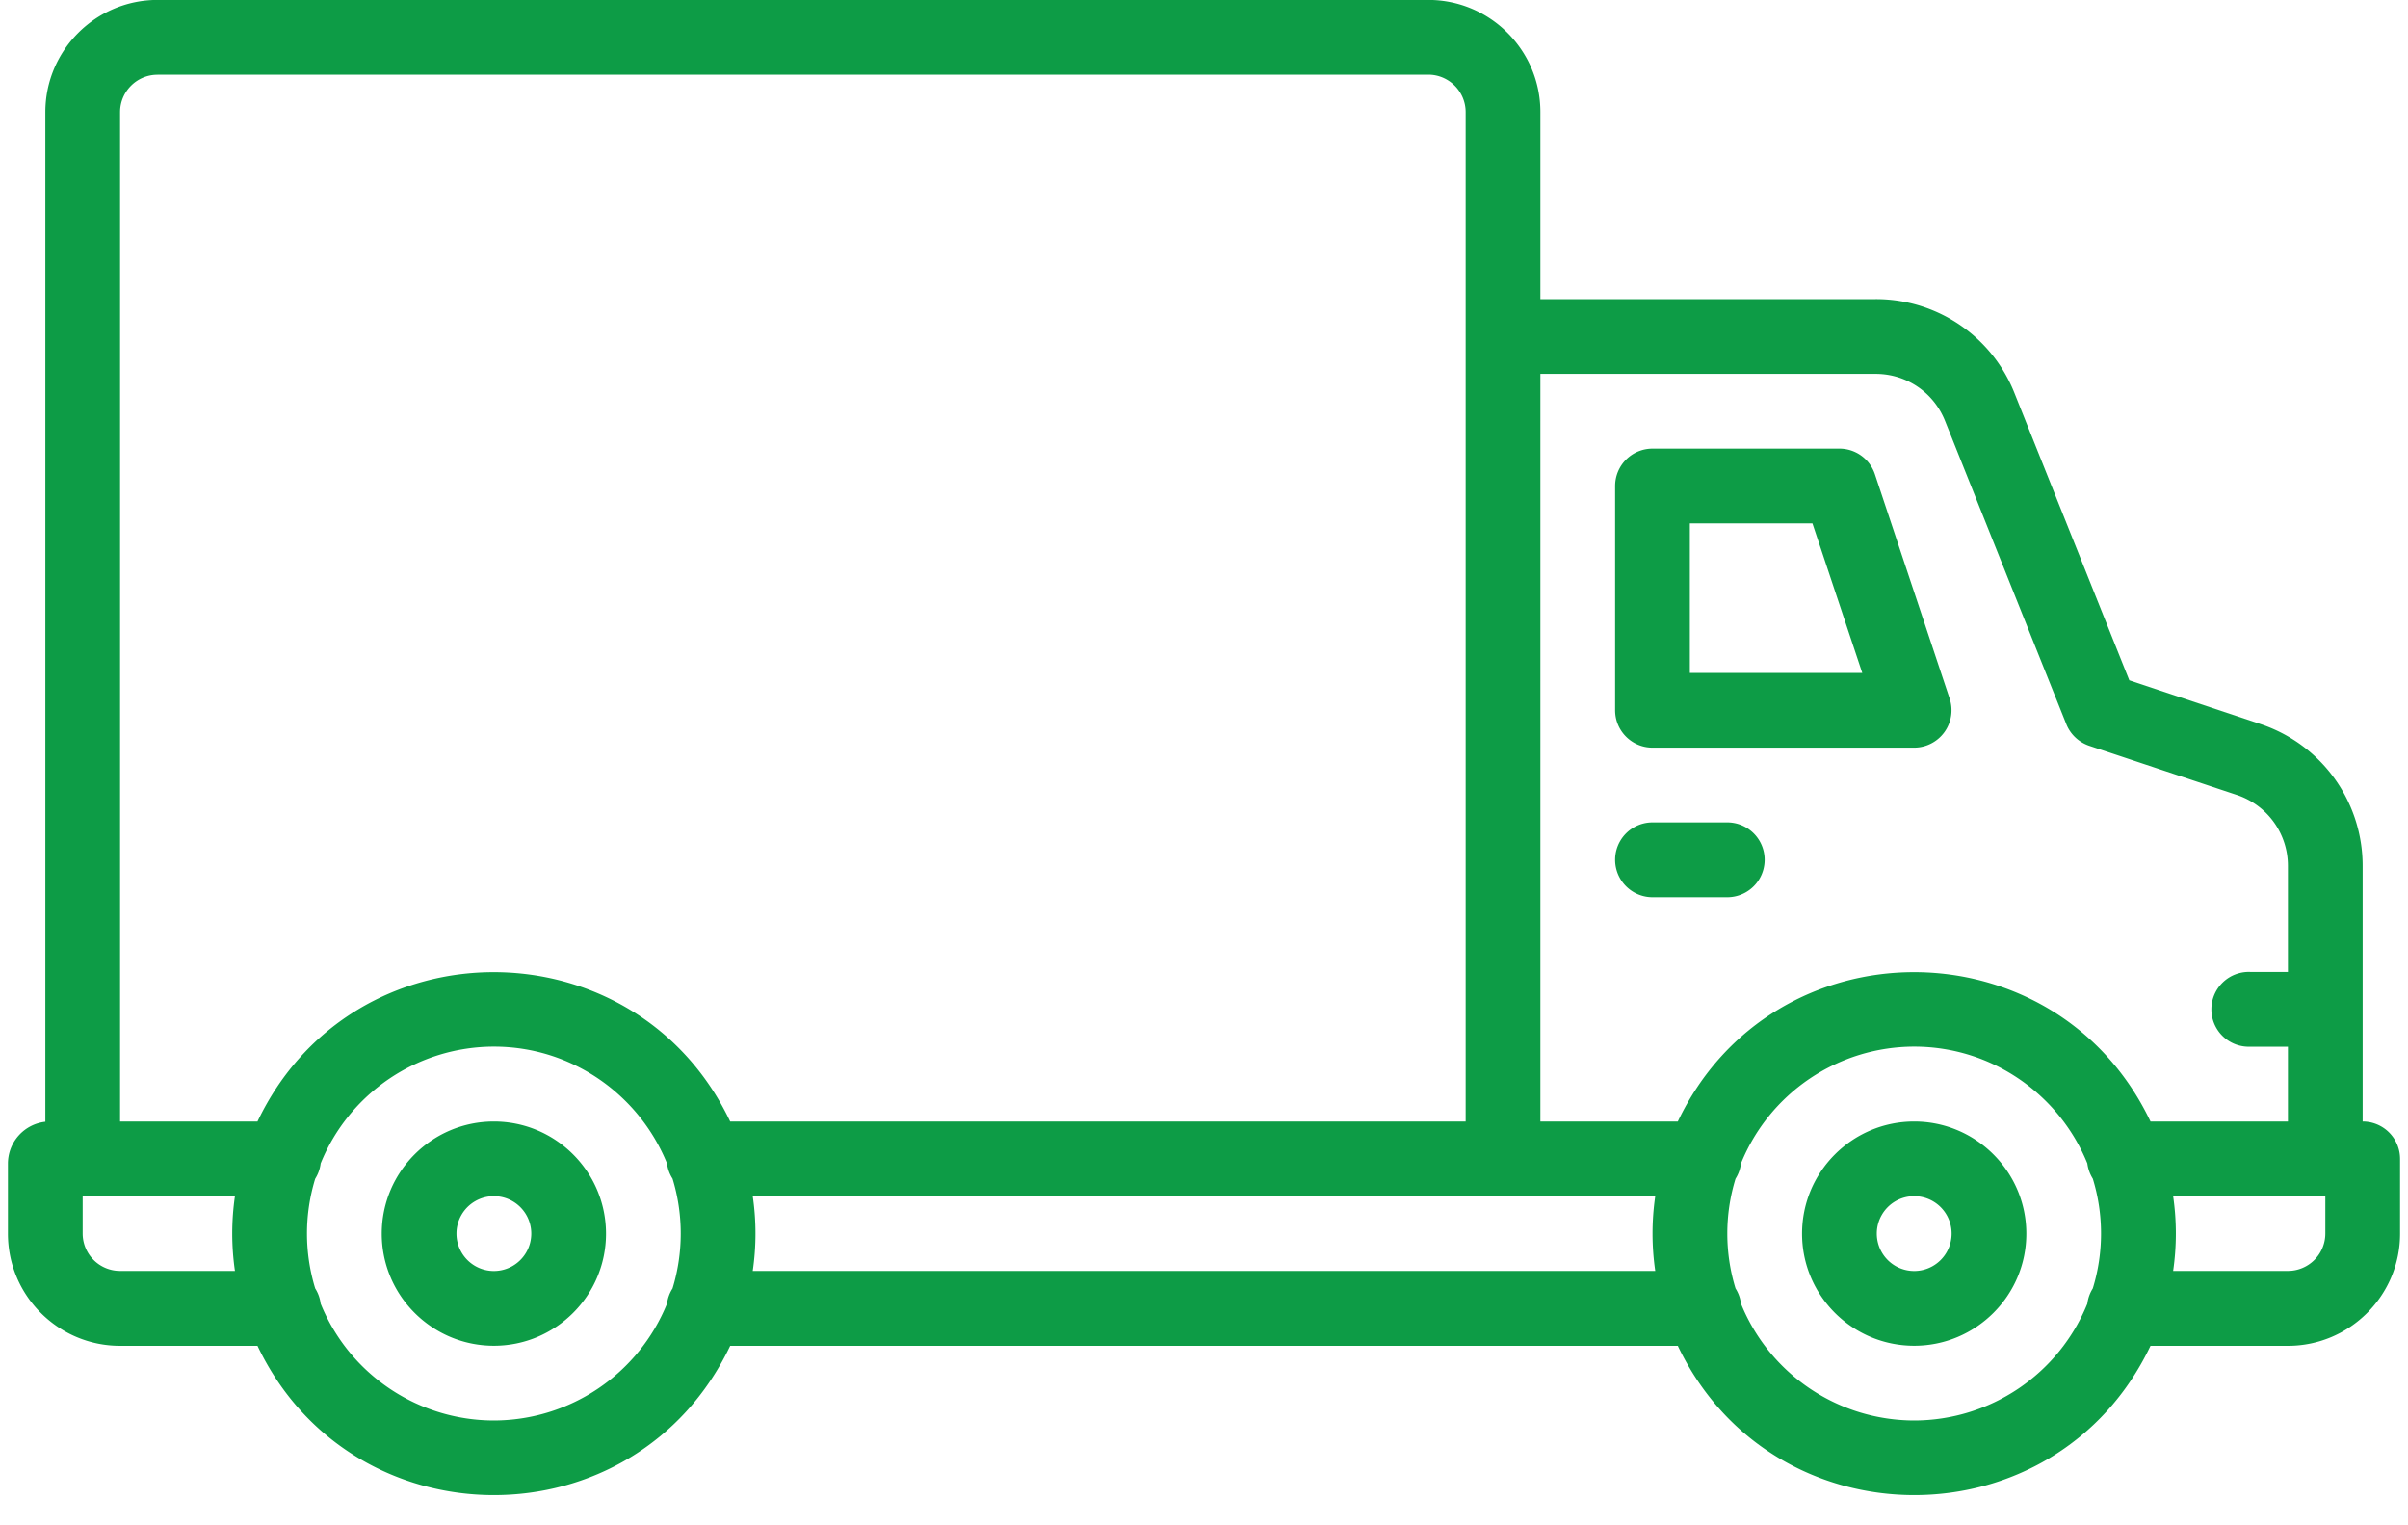
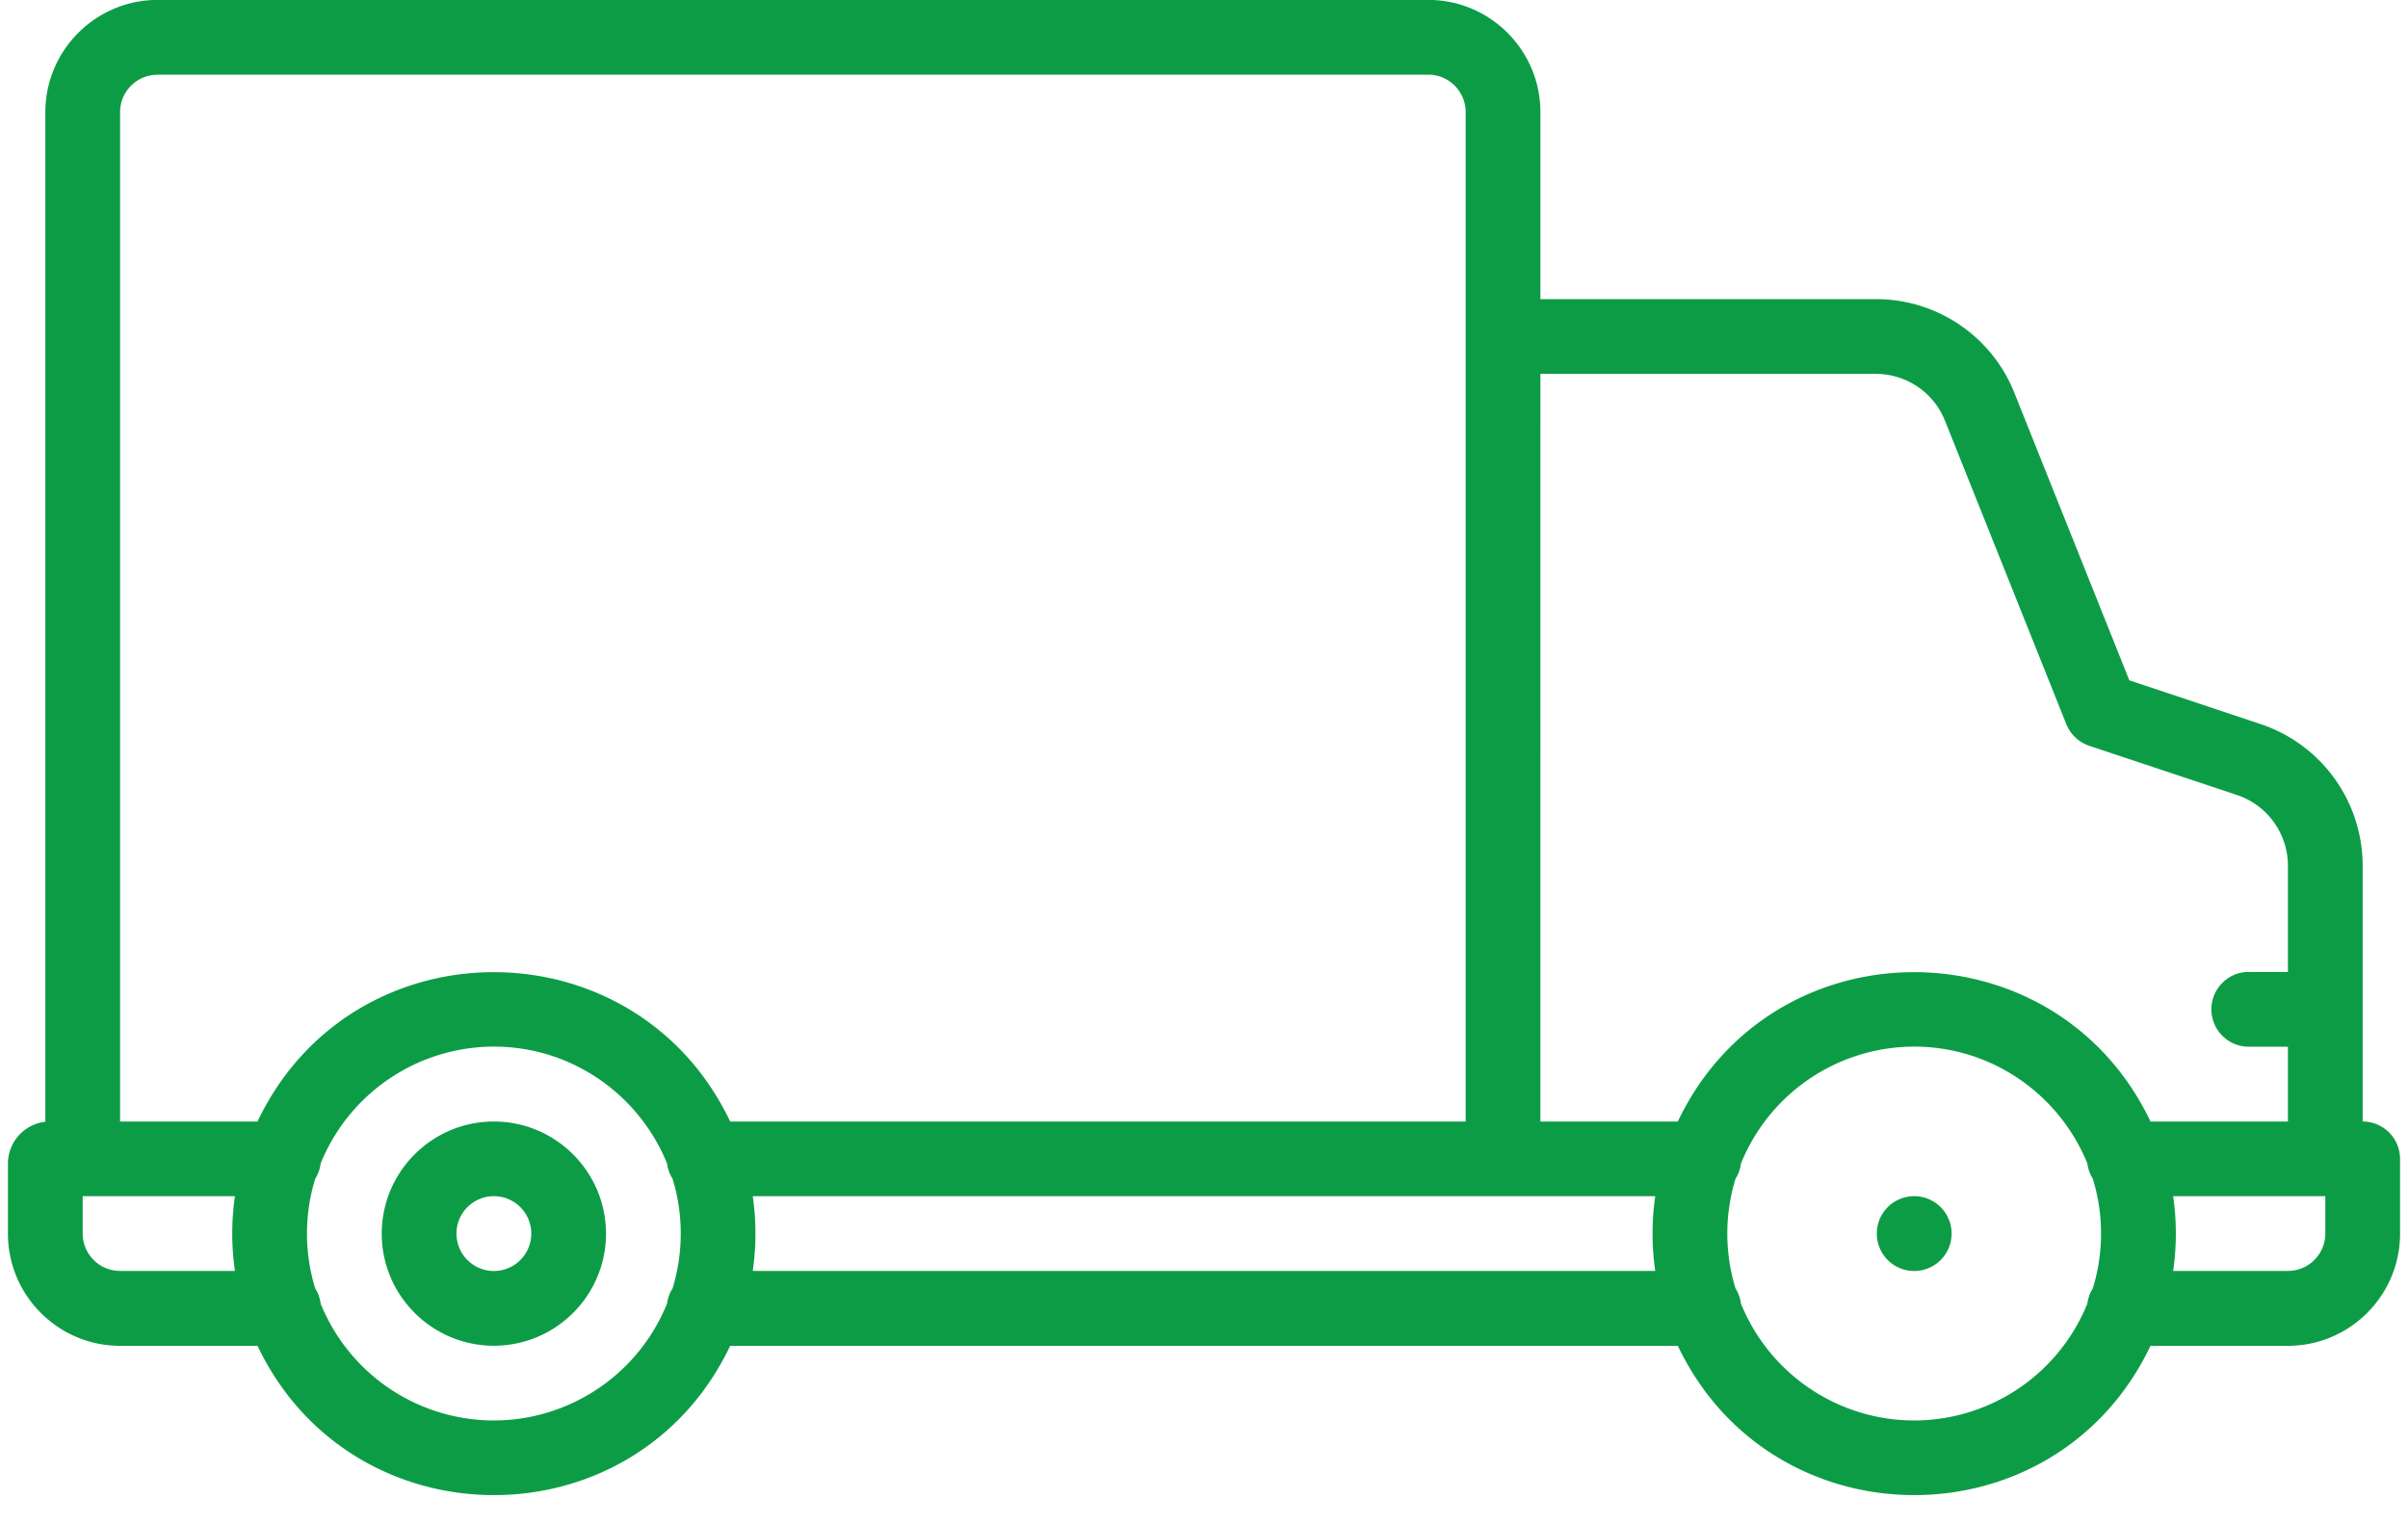
<svg xmlns="http://www.w3.org/2000/svg" width="30" height="19" viewBox="0 0 30 19" fill="none">
-   <path d="M6.153 13.97c-.77 0-1.397.626-1.397 1.397 0 .77.627 1.396 1.397 1.396s1.397-.626 1.397-1.396c0-.77-.627-1.397-1.397-1.397zm0 1.862a.466.466 0 110-.932.466.466 0 010 .932zM23.848 13.97c-.77 0-1.397.626-1.397 1.397 0 .77.626 1.396 1.397 1.396.77 0 1.397-.626 1.397-1.396 0-.77-.627-1.397-1.397-1.397zm0 1.862a.466.466 0 110-.932.466.466 0 010 .932z" fill="#0D9C46" />
+   <path d="M6.153 13.97c-.77 0-1.397.626-1.397 1.397 0 .77.627 1.396 1.397 1.396s1.397-.626 1.397-1.396c0-.77-.627-1.397-1.397-1.397zm0 1.862a.466.466 0 110-.932.466.466 0 010 .932zM23.848 13.97zm0 1.862a.466.466 0 110-.932.466.466 0 010 .932z" fill="#0D9C46" />
  <path d="M29.435 13.97v-3.184a1.86 1.86 0 00-1.273-1.767l-1.634-.545-1.431-3.578a1.854 1.854 0 00-1.73-1.17h-4.176V1.396c0-.77-.627-1.397-1.397-1.397H1.962C1.192 0 .565.627.565 1.397v12.576a.525.525 0 00-.466.52v.874c0 .77.627 1.397 1.397 1.397h1.712c1.18 2.476 4.706 2.483 5.889 0h11.806c1.18 2.476 4.706 2.483 5.889 0h1.712c.77 0 1.397-.627 1.397-1.397v-.932a.466.466 0 00-.466-.465zm-6.068-9.313c.383 0 .723.23.865.585l1.511 3.778c.051.128.156.226.286.27l1.838.612a.93.93 0 01.637.884v1.321h-.466a.466.466 0 100 .931h.466v.932h-1.712c-1.18-2.477-4.706-2.484-5.889 0h-1.712V4.657h4.176zM1.962.93h15.832c.257 0 .466.21.466.466V13.97H9.097c-1.18-2.477-4.706-2.484-5.889 0H1.496V1.397c0-.257.209-.466.466-.466zm-.466 14.901a.466.466 0 01-.466-.465V14.9h1.897a3.228 3.228 0 000 .931h-1.43zm4.657 1.863a2.331 2.331 0 01-2.158-1.455.462.462 0 00-.068-.19 2.328 2.328 0 010-1.366.462.462 0 00.068-.191 2.332 2.332 0 012.158-1.455c.975 0 1.811.603 2.157 1.455.009.07.033.134.069.19.136.444.136.922 0 1.367a.462.462 0 00-.069.19 2.332 2.332 0 01-2.157 1.455zm3.225-1.863a3.227 3.227 0 000-.931h11.244a3.226 3.226 0 000 .931H9.378zm14.47 1.863a2.332 2.332 0 01-2.158-1.455.461.461 0 00-.068-.19 2.329 2.329 0 010-1.366.461.461 0 00.068-.191 2.332 2.332 0 012.157-1.455c.976 0 1.812.603 2.158 1.455.009.07.033.134.068.19.137.444.137.922 0 1.367a.464.464 0 00-.068.19 2.331 2.331 0 01-2.157 1.455zm5.122-2.328a.466.466 0 01-.466.465h-1.43a3.23 3.23 0 000-.931h1.896v.466z" fill="#0D9C46" />
-   <path d="M20.588 9.313h3.26a.466.466 0 00.441-.613l-.931-2.794a.466.466 0 00-.442-.318h-2.328a.466.466 0 00-.466.466v2.793c0 .258.209.466.466.466zm.465-2.794h1.527l.621 1.863h-2.148V6.519zM21.519 10.244h-.931a.466.466 0 000 .932h.931a.466.466 0 100-.932z" fill="#0D9C46" />
</svg>